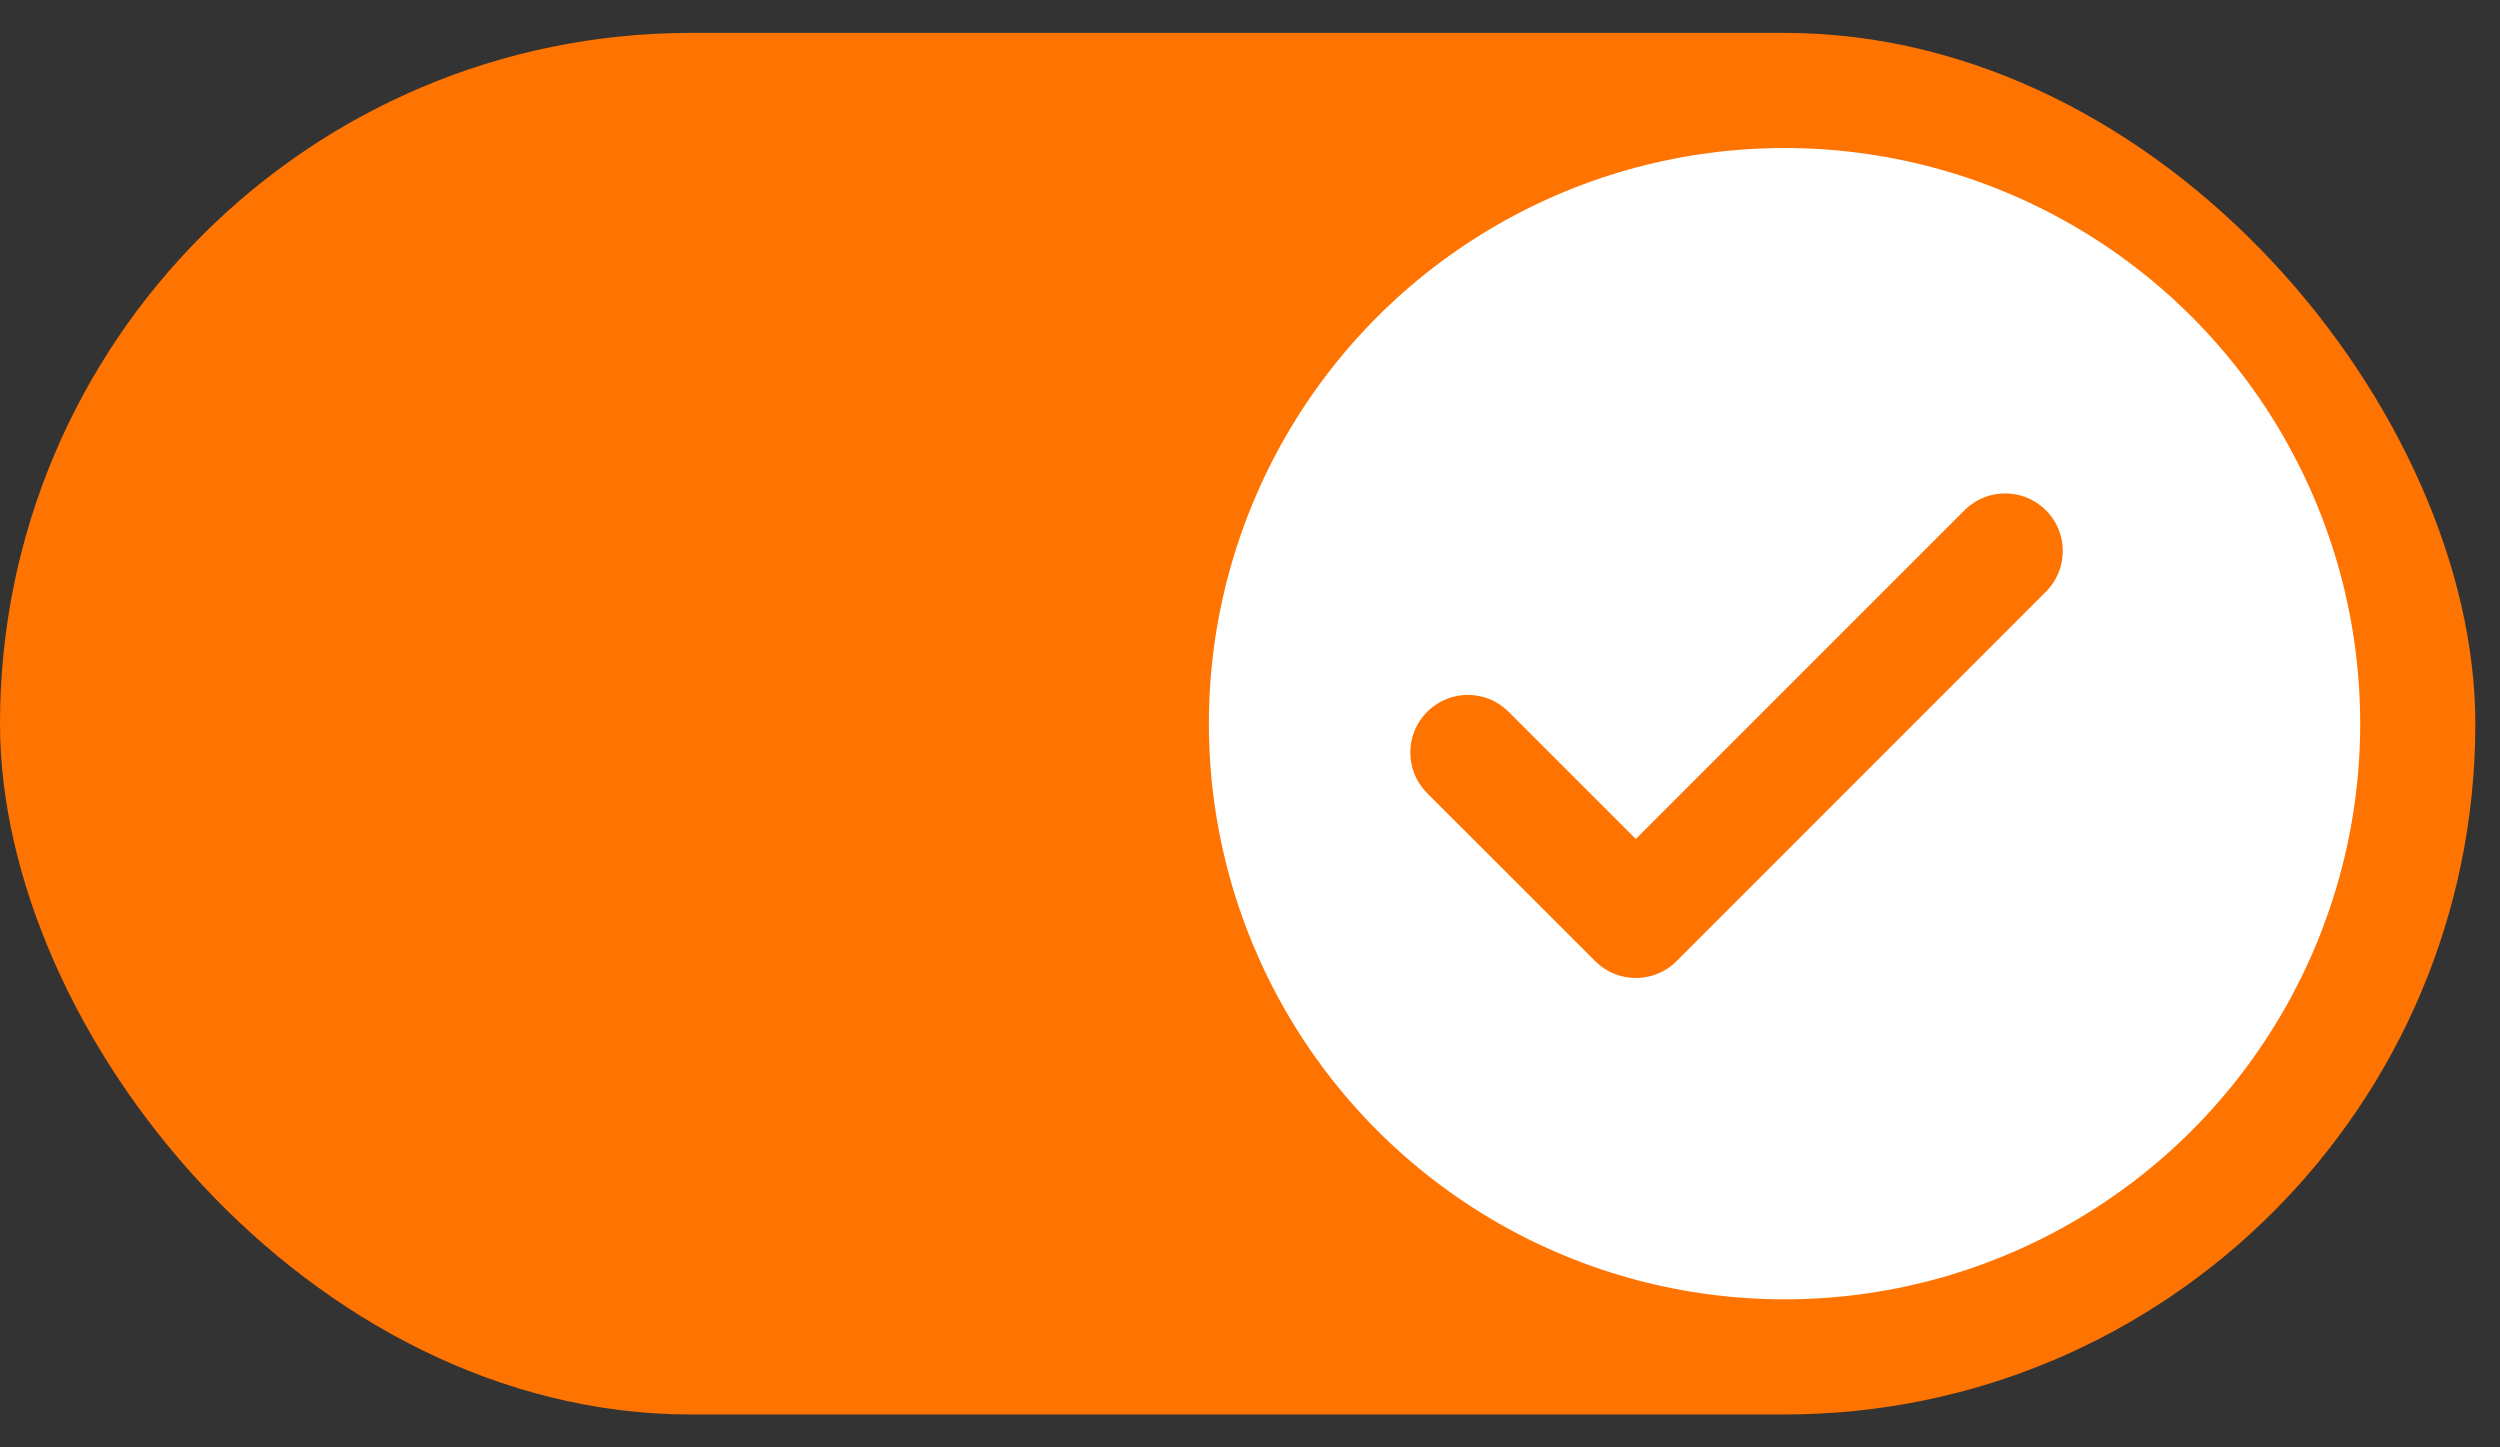
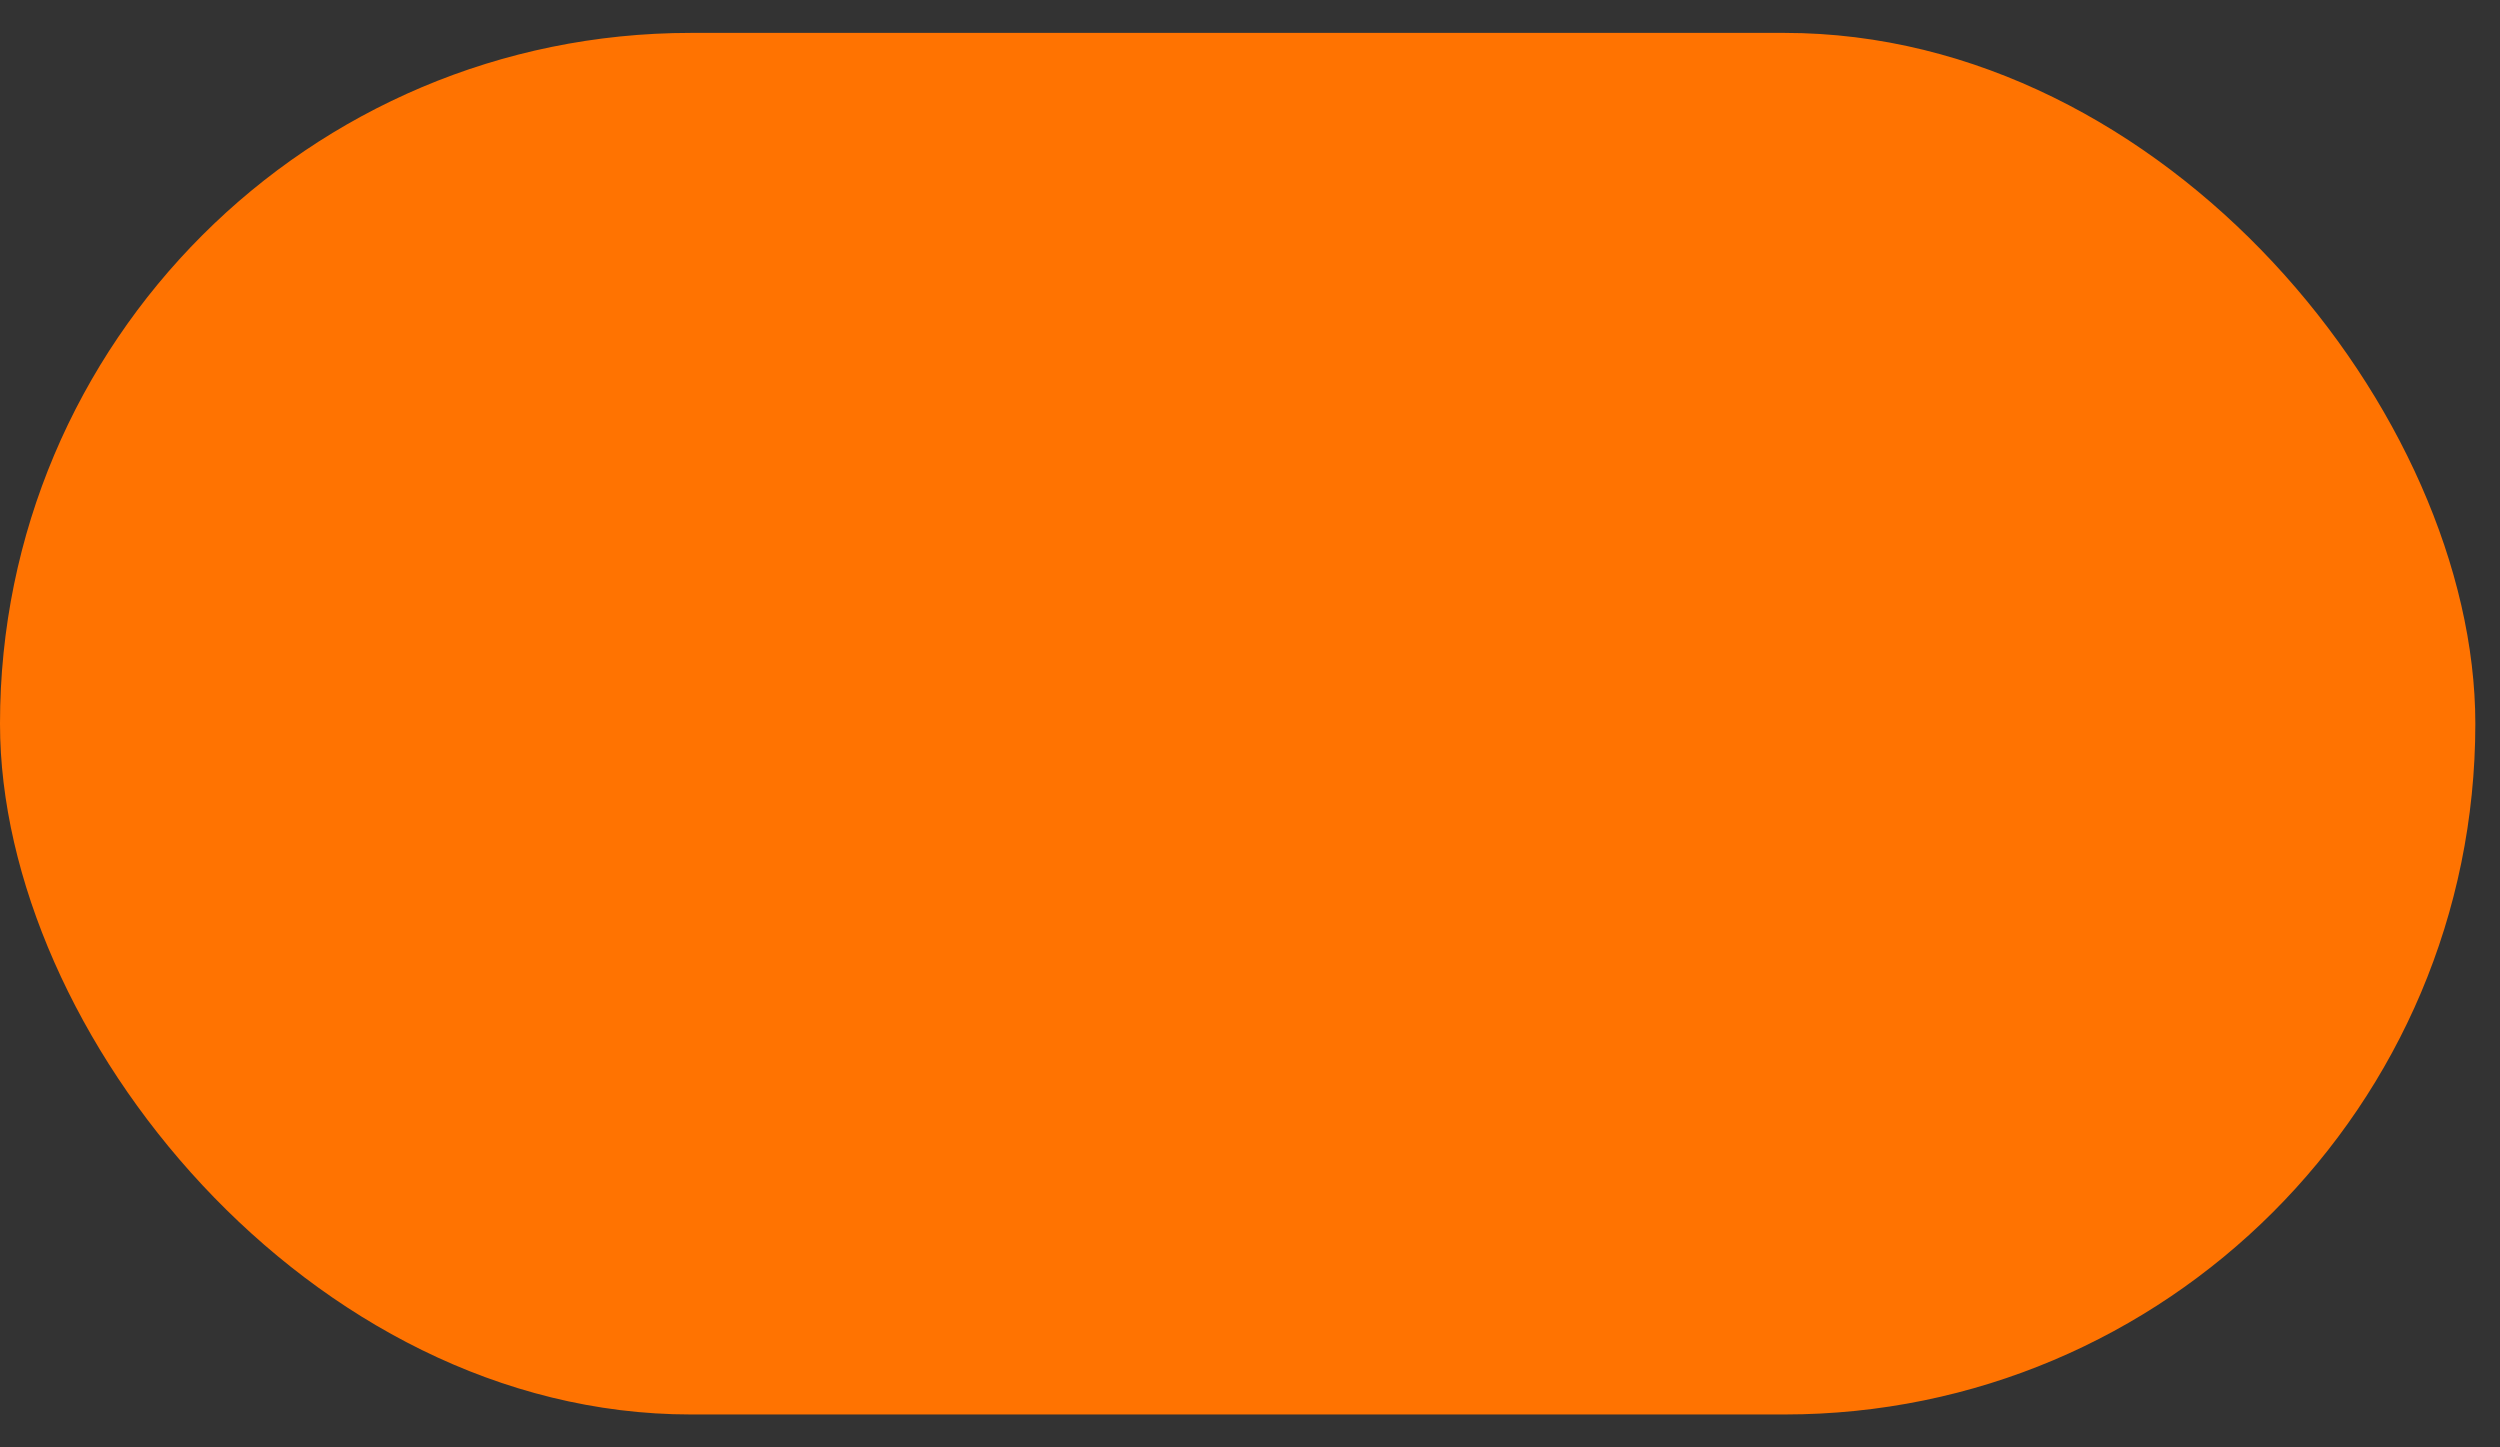
<svg xmlns="http://www.w3.org/2000/svg" width="38" height="22" viewBox="0 0 38 22" fill="none">
  <rect x="0" y="0" width="38" height="22" fill="#333333" stroke="none" />
  <rect y="0.5" width="37.625" height="21" rx="10.5" fill="#FF7301" />
-   <circle cx="27.125" cy="11" r="8.75" fill="white" />
-   <path d="M30.479 8.375L24.865 13.99L22.312 11.438" stroke="#FF7301" stroke-width="1.75" stroke-linecap="round" stroke-linejoin="round" />
</svg>